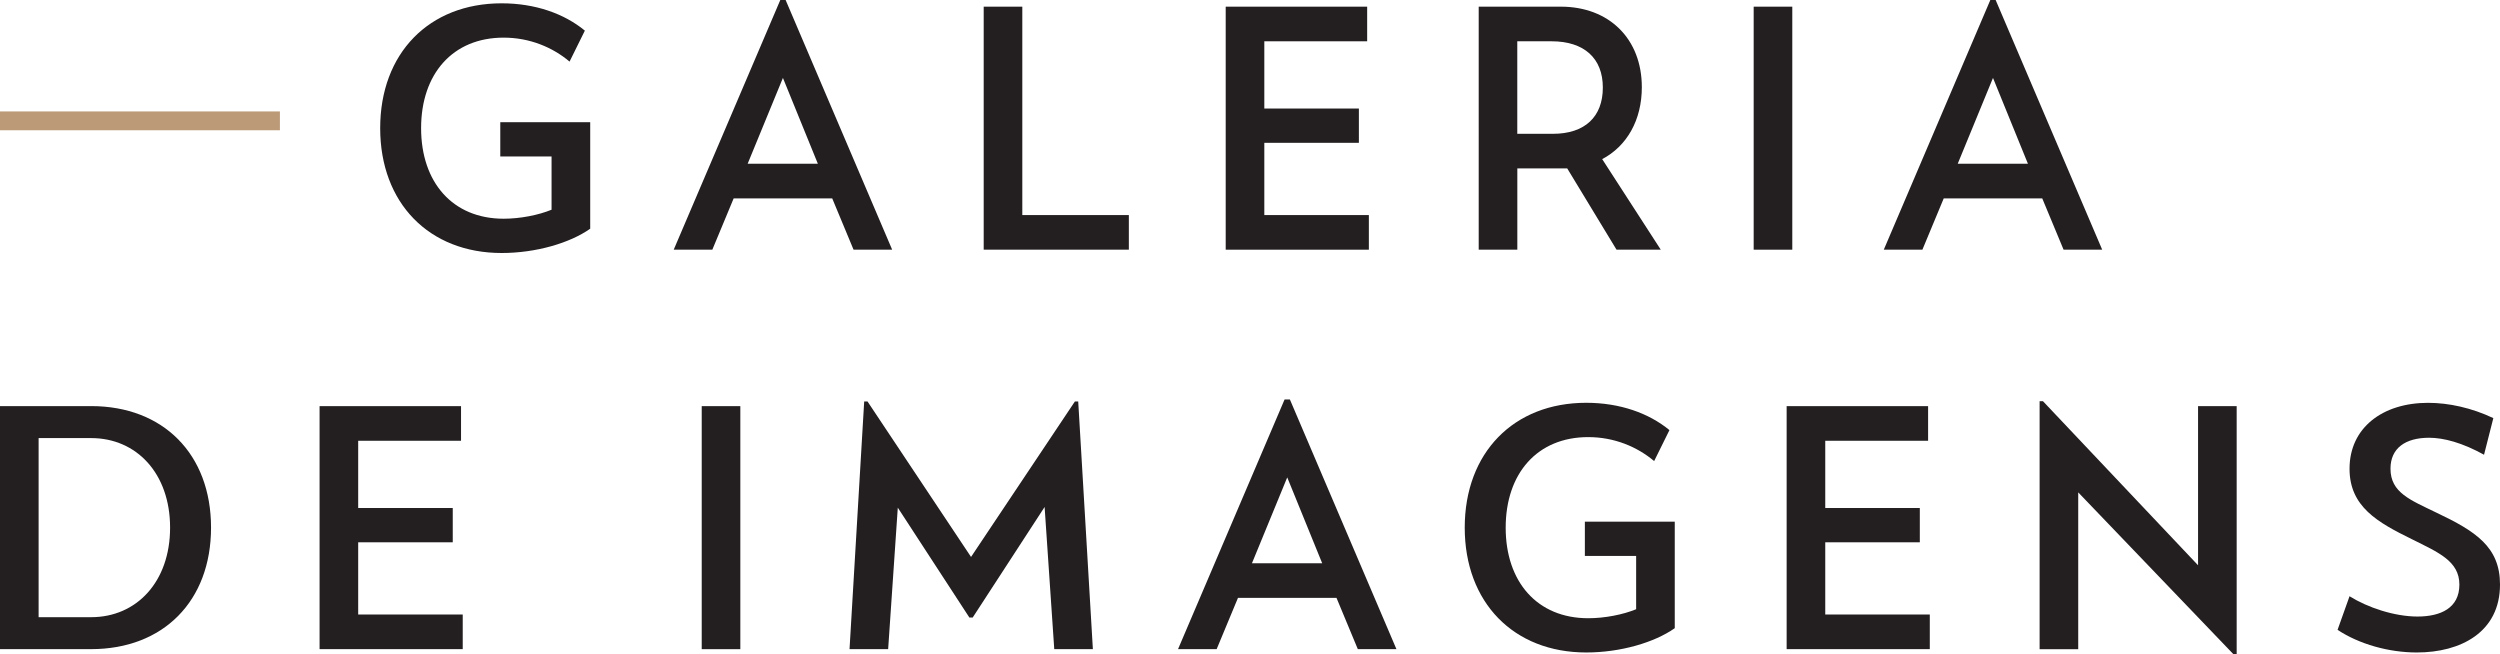
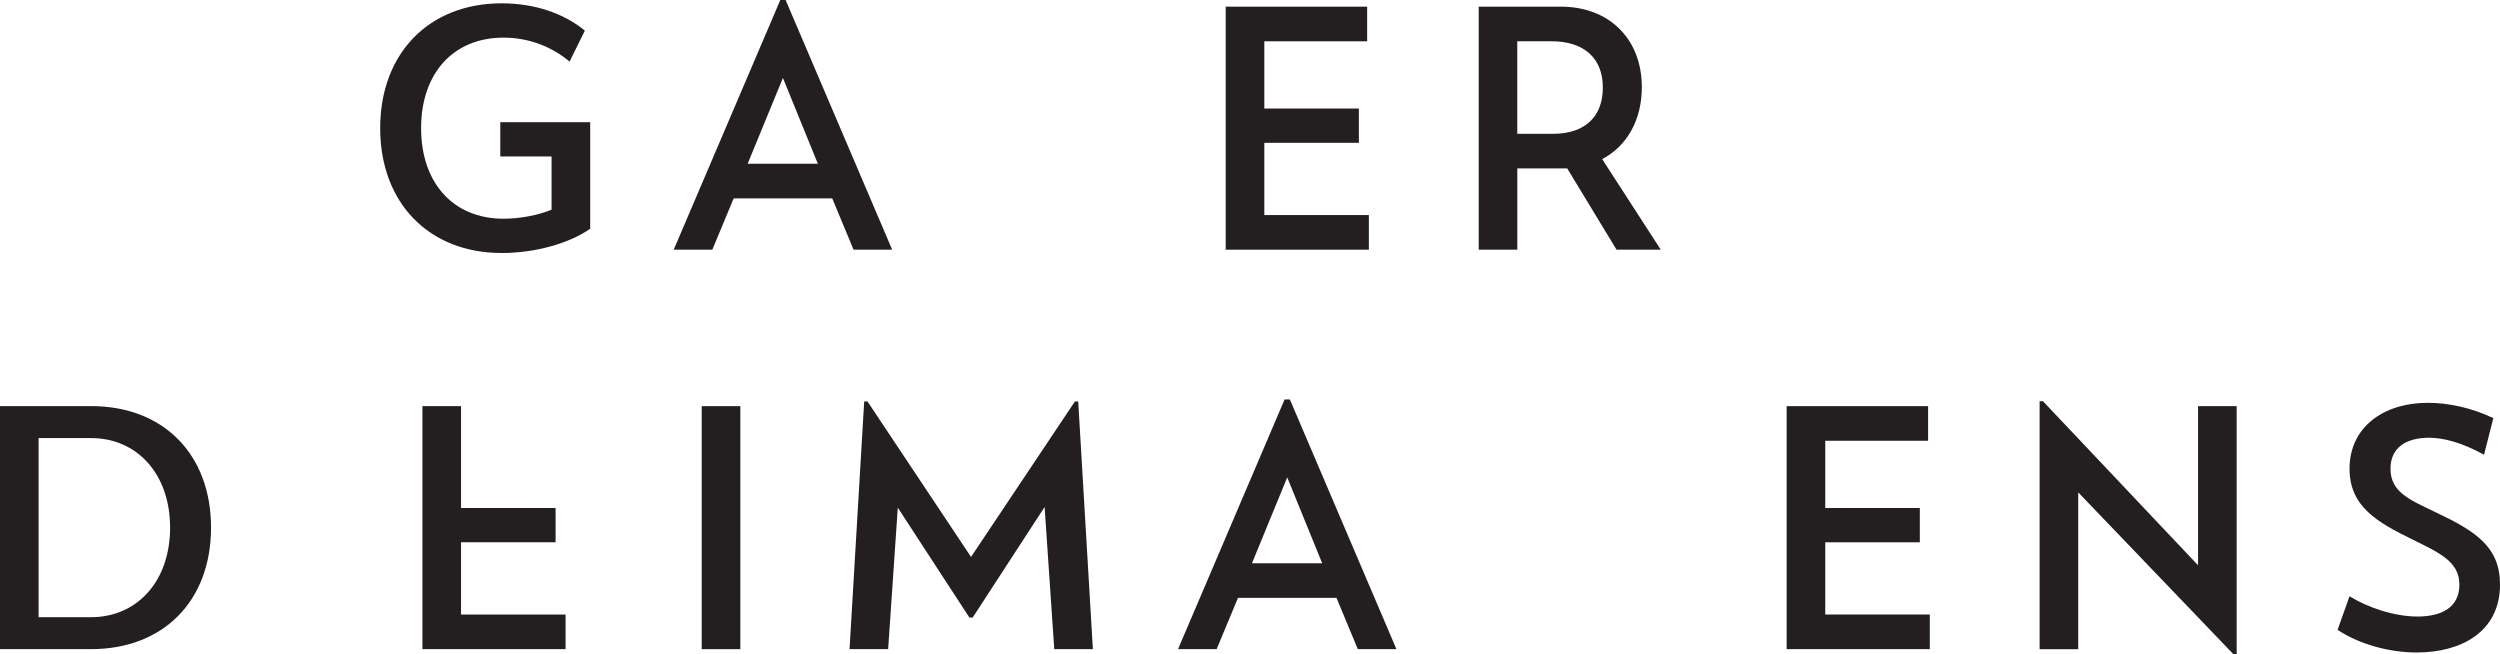
<svg xmlns="http://www.w3.org/2000/svg" id="Camada_2" data-name="Camada 2" viewBox="0 0 663.62 173.64">
  <defs>
    <style>
      .cls-1 {
        fill: none;
        stroke: #bc9a77;
        stroke-miterlimit: 10;
        stroke-width: 5px;
      }

      .cls-2 {
        fill: #231f20;
      }
    </style>
  </defs>
  <g id="Camada_1-2" data-name="Camada 1">
-     <line class="cls-1" x1="0" y1="32.08" x2="74.3" y2="32.08" />
    <g>
      <path class="cls-2" d="m156.67,32.43v28.28c-5.39,3.8-14.4,6.45-23.5,6.45-19.26,0-32.25-13.25-32.25-33.14S113.9.88,133.16.88c8.92,0,16.61,2.74,22.09,7.25l-4.06,8.22c-4.51-3.8-10.6-6.36-17.5-6.36-13.52,0-21.91,9.63-21.91,24.03s8.39,24.04,21.91,24.04c4.42,0,9.28-.97,12.72-2.39v-14.14h-13.61v-9.1h23.86Z" />
      <path class="cls-2" d="m220.91,52.66h-26.16l-5.66,13.61h-10.25L207.13,0h1.41l28.28,66.27h-10.25l-5.66-13.61Zm-13.08-31.99l-9.37,22.8h18.64l-9.28-22.8Z" />
-       <path class="cls-2" d="m299.65,57.08v9.19h-38.53V1.77h10.25v55.32h28.28Z" />
      <path class="cls-2" d="m325.36,1.77h37.55v9.19h-27.3v17.85h25.1v9.1h-25.1v19.18h27.75v9.19h-38V1.77Z" />
      <path class="cls-2" d="m429.1,66.27l-13.08-21.56h-13.25v21.56h-10.25V1.77h21.83c12.72,0,21.47,8.48,21.47,21.38,0,8.75-3.98,15.64-10.52,19.09l15.55,24.04h-11.75Zm-16.88-30.75c8.48,0,13.25-4.51,13.25-12.28s-4.95-12.28-13.61-12.28h-9.1v24.56h9.46Z" />
-       <path class="cls-2" d="m465.51,1.77h10.25v64.51h-10.25V1.77Z" />
-       <path class="cls-2" d="m542.12,52.66h-26.16l-5.66,13.61h-10.25L528.33,0h1.41l28.28,66.27h-10.25l-5.66-13.61Zm-13.08-31.99l-9.37,22.8h18.64l-9.28-22.8Z" />
      <path class="cls-2" d="m56.02,140.06c0,19.53-12.72,32.25-31.81,32.25H0v-64.51h24.21c19.09,0,31.81,12.72,31.81,32.25Zm-10.87,0c0-14.4-8.92-23.77-20.94-23.77h-13.96v47.54h13.96c12.02,0,20.94-9.37,20.94-23.77Z" />
-       <path class="cls-2" d="m84.83,107.81h37.55v9.19h-27.3v17.85h25.1v9.1h-25.1v19.17h27.75v9.19h-38v-64.51Z" />
+       <path class="cls-2" d="m84.83,107.81h37.55v9.19v17.85h25.1v9.1h-25.1v19.17h27.75v9.19h-38v-64.51Z" />
      <path class="cls-2" d="m186.27,107.81h10.25v64.51h-10.25v-64.51Z" />
      <path class="cls-2" d="m279.85,172.31l-2.56-37.73-19.09,29.34h-.88l-19-29.16-2.56,37.55h-10.25l3.89-65.74h.88l27.48,41.27,27.57-41.27h.88l3.89,65.74h-10.25Z" />
      <path class="cls-2" d="m354.78,158.7h-26.16l-5.66,13.61h-10.25l28.28-66.27h1.41l28.28,66.27h-10.25l-5.66-13.61Zm-13.08-31.99l-9.37,22.8h18.64l-9.28-22.8Z" />
-       <path class="cls-2" d="m444.56,138.47v28.28c-5.39,3.8-14.4,6.45-23.5,6.45-19.26,0-32.25-13.25-32.25-33.14s12.99-33.14,32.25-33.14c8.92,0,16.61,2.74,22.09,7.25l-4.06,8.22c-4.51-3.8-10.6-6.36-17.5-6.36-13.52,0-21.91,9.63-21.91,24.04s8.39,24.04,21.91,24.04c4.42,0,9.28-.97,12.72-2.39v-14.14h-13.61v-9.1h23.86Z" />
      <path class="cls-2" d="m474.26,107.81h37.55v9.19h-27.3v17.85h25.1v9.1h-25.1v19.17h27.75v9.19h-38v-64.51Z" />
      <path class="cls-2" d="m593.72,107.81v65.83h-.88l-41.18-42.94v41.62h-10.25v-65.83h.88l41.18,43.56v-42.24h10.25Z" />
      <path class="cls-2" d="m620.5,167.19l3.18-8.92c4.77,3,11.93,5.39,18.03,5.39s11.13-2.21,11.13-8.48-5.66-8.57-12.55-12.02c-9.19-4.51-16.61-8.66-16.61-18.73,0-10.87,8.75-17.5,20.85-17.5,5.48,0,11.58,1.33,17.32,4.06l-2.47,9.72c-5.74-3.18-10.69-4.51-14.58-4.51-6.27,0-10.25,2.74-10.25,8.22,0,6.36,5.3,8.31,12.19,11.66,10.43,4.95,16.88,9.1,16.88,19.09,0,12.64-10.43,18.03-22.09,18.03-7.42,0-15.29-2.21-21.03-6.01Z" />
    </g>
  </g>
</svg>